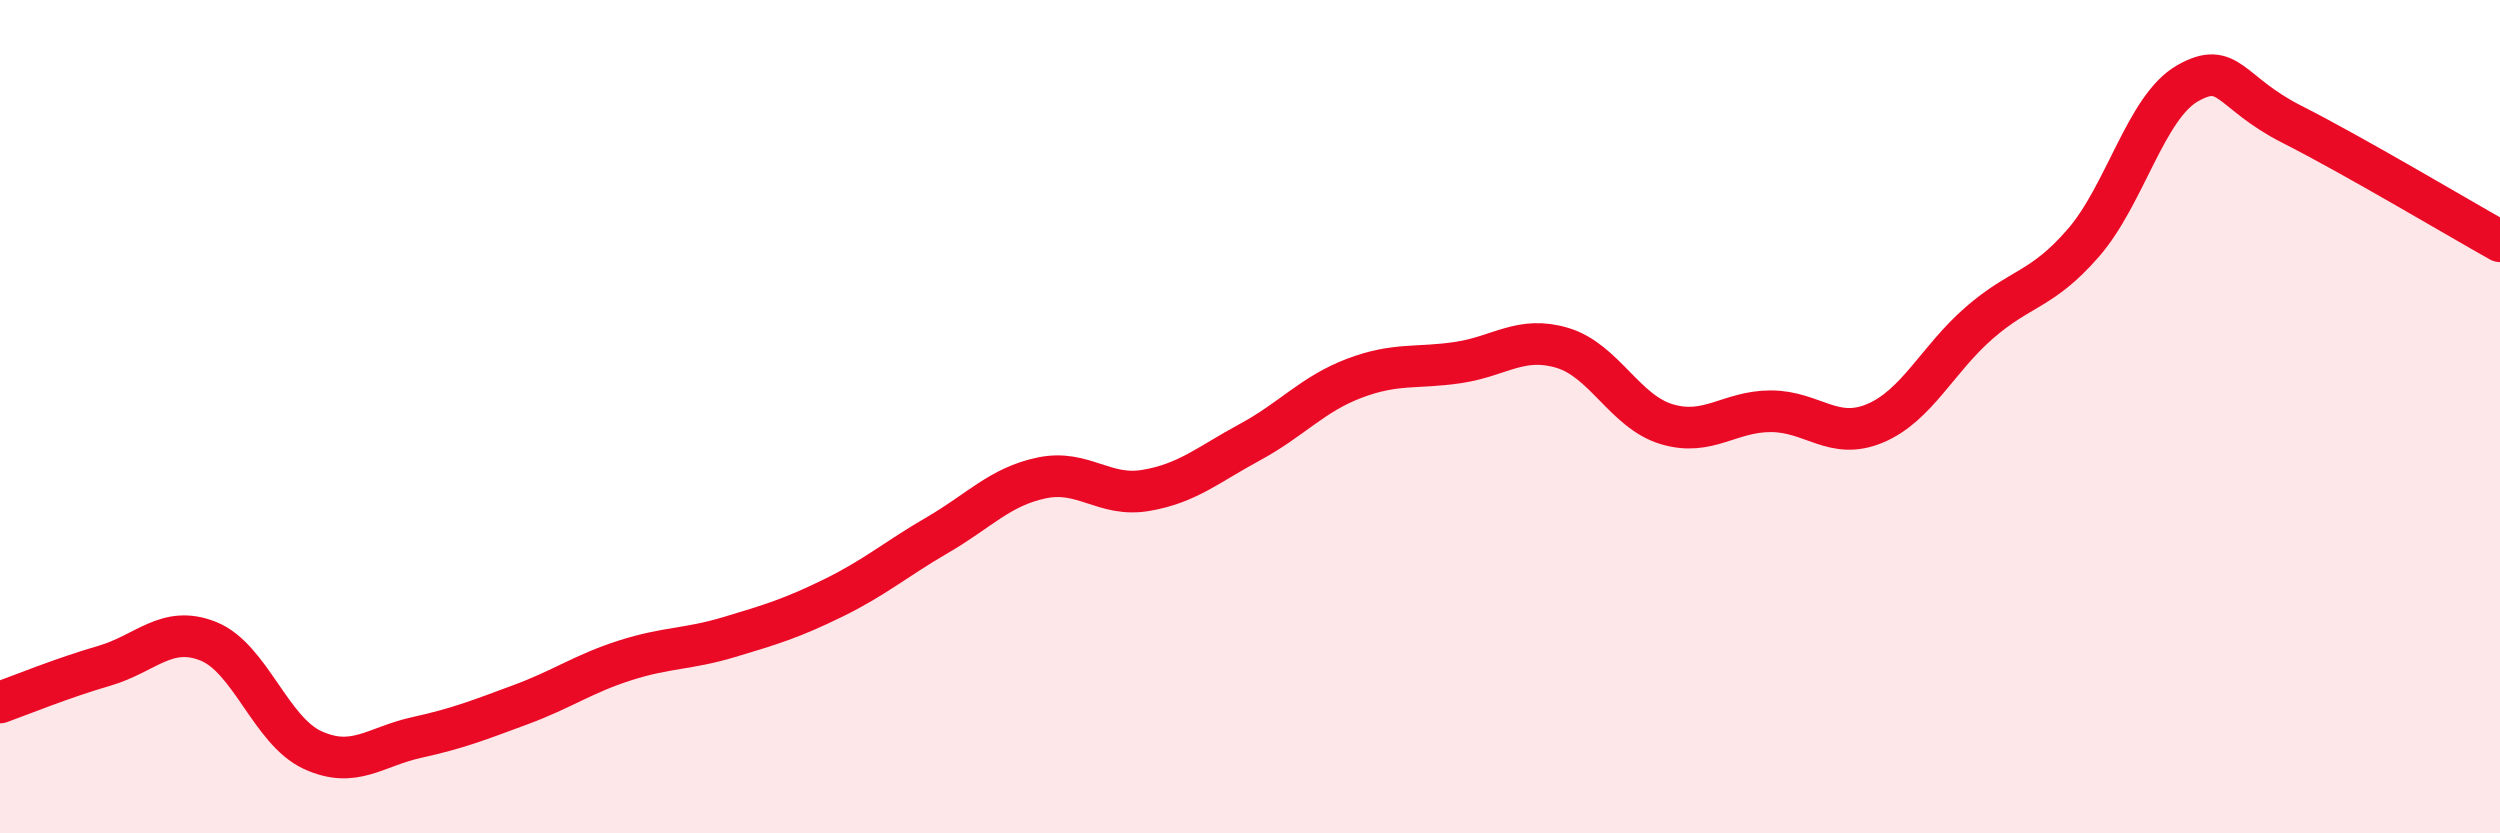
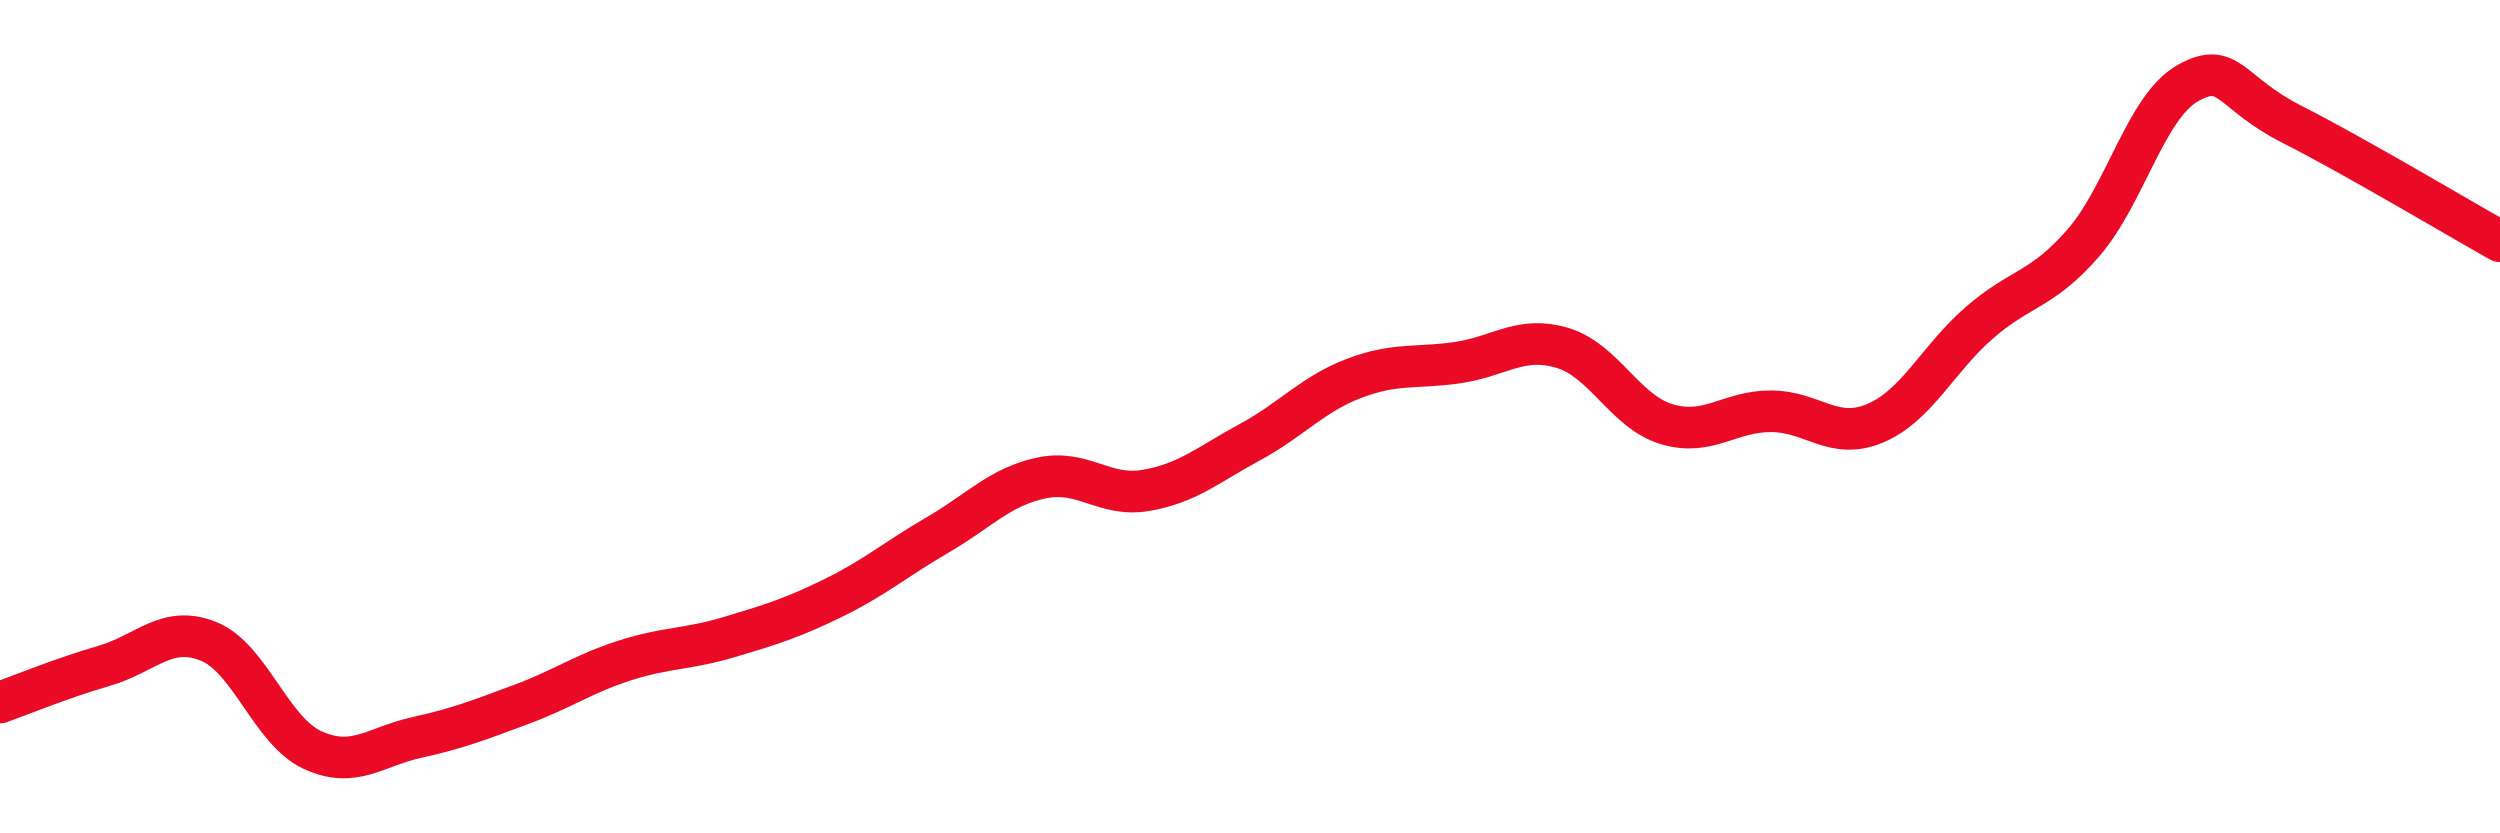
<svg xmlns="http://www.w3.org/2000/svg" width="60" height="20" viewBox="0 0 60 20">
-   <path d="M 0,16.86 C 0.5,16.68 1.5,16.27 2.5,15.98 C 3.5,15.69 4,14.99 5,15.39 C 6,15.79 6.5,17.54 7.5,18 C 8.5,18.46 9,17.92 10,17.7 C 11,17.48 11.5,17.28 12.5,16.91 C 13.5,16.54 14,16.17 15,15.85 C 16,15.53 16.5,15.59 17.5,15.29 C 18.5,14.99 19,14.84 20,14.35 C 21,13.86 21.5,13.42 22.5,12.84 C 23.5,12.26 24,11.68 25,11.47 C 26,11.26 26.5,11.94 27.5,11.77 C 28.5,11.6 29,11.15 30,10.61 C 31,10.07 31.5,9.46 32.5,9.08 C 33.5,8.7 34,8.85 35,8.7 C 36,8.55 36.5,8.05 37.5,8.35 C 38.5,8.65 39,9.88 40,10.18 C 41,10.48 41.5,9.87 42.5,9.87 C 43.5,9.87 44,10.58 45,10.16 C 46,9.74 46.5,8.62 47.5,7.75 C 48.5,6.88 49,6.98 50,5.83 C 51,4.68 51.5,2.57 52.5,2 C 53.5,1.43 53.5,2.22 55,2.98 C 56.5,3.74 59,5.23 60,5.79L60 20L0 20Z" fill="#EB0A25" opacity="0.1" stroke-linecap="round" stroke-linejoin="round" />
  <path d="M 0,16.86 C 0.5,16.68 1.5,16.27 2.5,15.98 C 3.5,15.69 4,14.99 5,15.39 C 6,15.79 6.5,17.54 7.5,18 C 8.5,18.46 9,17.92 10,17.7 C 11,17.48 11.5,17.28 12.5,16.91 C 13.5,16.54 14,16.17 15,15.85 C 16,15.53 16.5,15.59 17.5,15.29 C 18.5,14.99 19,14.84 20,14.35 C 21,13.86 21.5,13.42 22.5,12.84 C 23.5,12.26 24,11.68 25,11.47 C 26,11.26 26.5,11.94 27.5,11.77 C 28.5,11.6 29,11.15 30,10.61 C 31,10.07 31.5,9.46 32.5,9.08 C 33.5,8.7 34,8.85 35,8.7 C 36,8.55 36.5,8.05 37.5,8.35 C 38.5,8.65 39,9.88 40,10.18 C 41,10.48 41.5,9.87 42.5,9.87 C 43.5,9.87 44,10.58 45,10.16 C 46,9.74 46.5,8.62 47.5,7.75 C 48.5,6.88 49,6.98 50,5.83 C 51,4.68 51.5,2.57 52.5,2 C 53.5,1.43 53.5,2.22 55,2.98 C 56.5,3.74 59,5.23 60,5.79" stroke="#EB0A25" stroke-width="1" fill="none" stroke-linecap="round" stroke-linejoin="round" />
</svg>